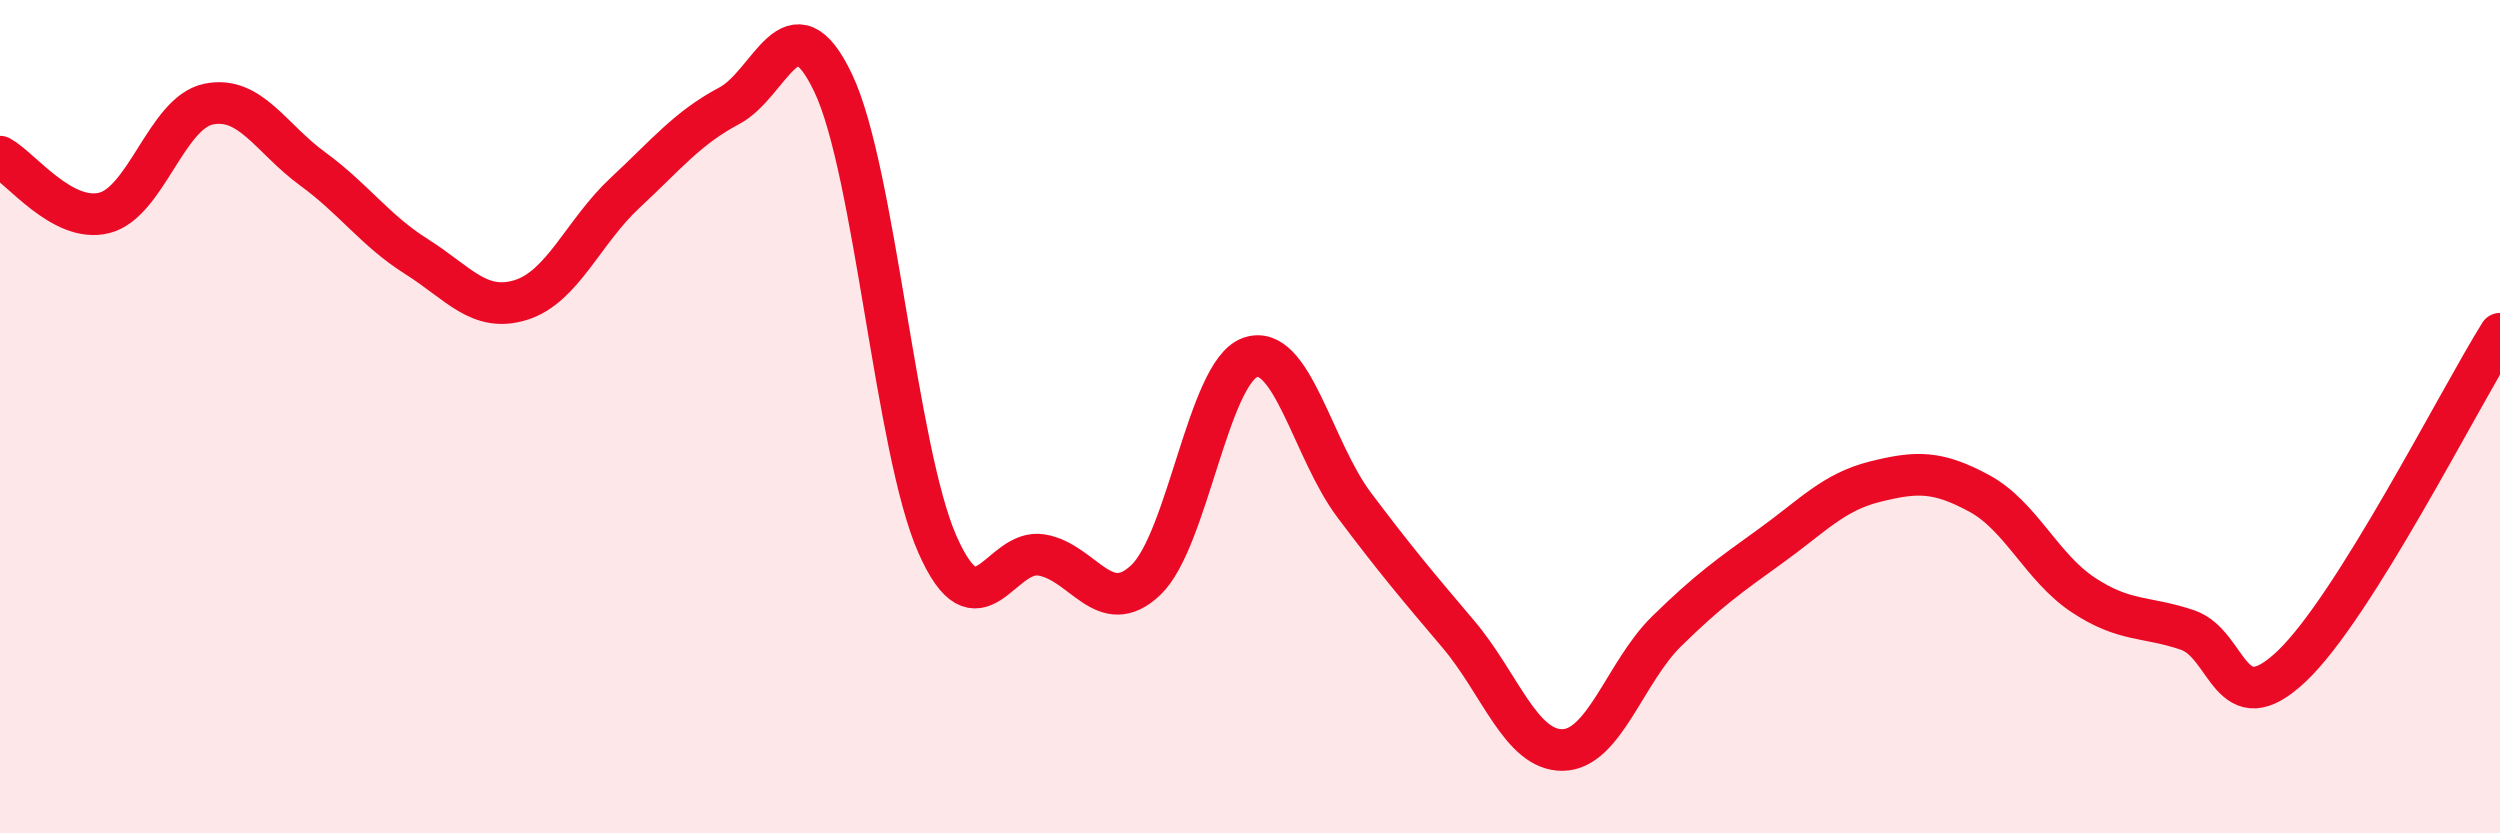
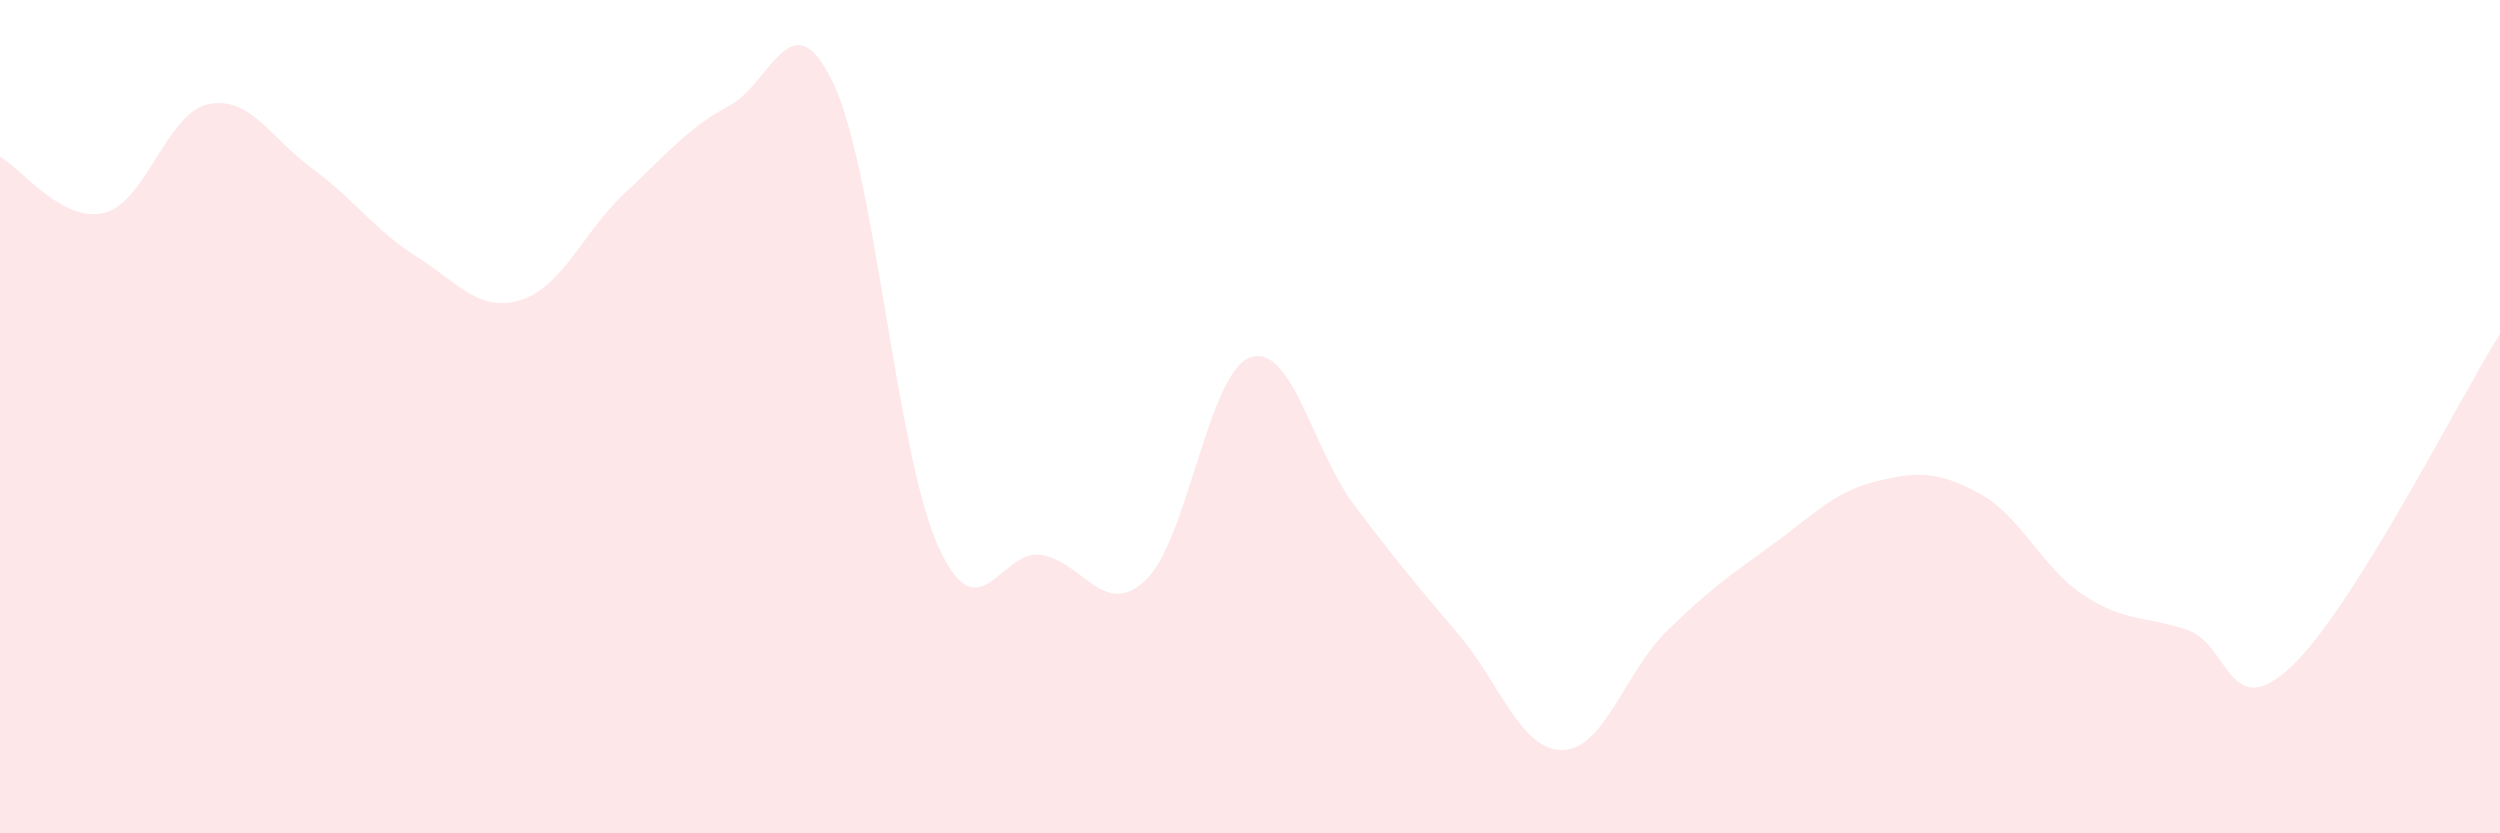
<svg xmlns="http://www.w3.org/2000/svg" width="60" height="20" viewBox="0 0 60 20">
  <path d="M 0,3.76 C 0.5,4.03 1.5,5.36 2.5,5.11 C 3.5,4.86 4,2.71 5,2.5 C 6,2.29 6.5,3.32 7.5,4.05 C 8.5,4.78 9,5.53 10,6.16 C 11,6.79 11.5,7.51 12.5,7.2 C 13.5,6.89 14,5.56 15,4.63 C 16,3.7 16.5,3.07 17.5,2.54 C 18.5,2.01 19,-0.11 20,2 C 21,4.11 21.5,10.81 22.5,13.07 C 23.5,15.33 24,13.15 25,13.32 C 26,13.49 26.5,14.87 27.5,13.92 C 28.5,12.97 29,8.94 30,8.58 C 31,8.22 31.5,10.79 32.5,12.12 C 33.5,13.45 34,14.04 35,15.22 C 36,16.4 36.5,18.01 37.5,18 C 38.5,17.99 39,16.13 40,15.15 C 41,14.17 41.5,13.82 42.5,13.1 C 43.5,12.38 44,11.81 45,11.56 C 46,11.31 46.5,11.3 47.5,11.84 C 48.5,12.38 49,13.62 50,14.28 C 51,14.94 51.5,14.78 52.5,15.12 C 53.5,15.46 53.5,17.41 55,15.99 C 56.5,14.57 59,9.61 60,8.01L60 20L0 20Z" fill="#EB0A25" opacity="0.1" stroke-linecap="round" stroke-linejoin="round" />
-   <path d="M 0,3.76 C 0.5,4.03 1.5,5.36 2.5,5.11 C 3.5,4.86 4,2.71 5,2.5 C 6,2.29 6.5,3.32 7.5,4.05 C 8.5,4.78 9,5.53 10,6.16 C 11,6.79 11.5,7.51 12.5,7.2 C 13.5,6.89 14,5.56 15,4.63 C 16,3.7 16.5,3.07 17.5,2.54 C 18.5,2.01 19,-0.11 20,2 C 21,4.11 21.5,10.81 22.5,13.07 C 23.5,15.33 24,13.15 25,13.32 C 26,13.49 26.5,14.87 27.5,13.92 C 28.5,12.97 29,8.94 30,8.58 C 31,8.22 31.5,10.79 32.5,12.12 C 33.5,13.45 34,14.04 35,15.22 C 36,16.4 36.5,18.01 37.5,18 C 38.5,17.99 39,16.13 40,15.15 C 41,14.17 41.5,13.82 42.5,13.1 C 43.5,12.38 44,11.81 45,11.56 C 46,11.31 46.5,11.3 47.5,11.84 C 48.5,12.38 49,13.62 50,14.28 C 51,14.94 51.5,14.78 52.5,15.12 C 53.5,15.46 53.5,17.41 55,15.99 C 56.5,14.57 59,9.61 60,8.01" stroke="#EB0A25" stroke-width="1" fill="none" stroke-linecap="round" stroke-linejoin="round" />
</svg>